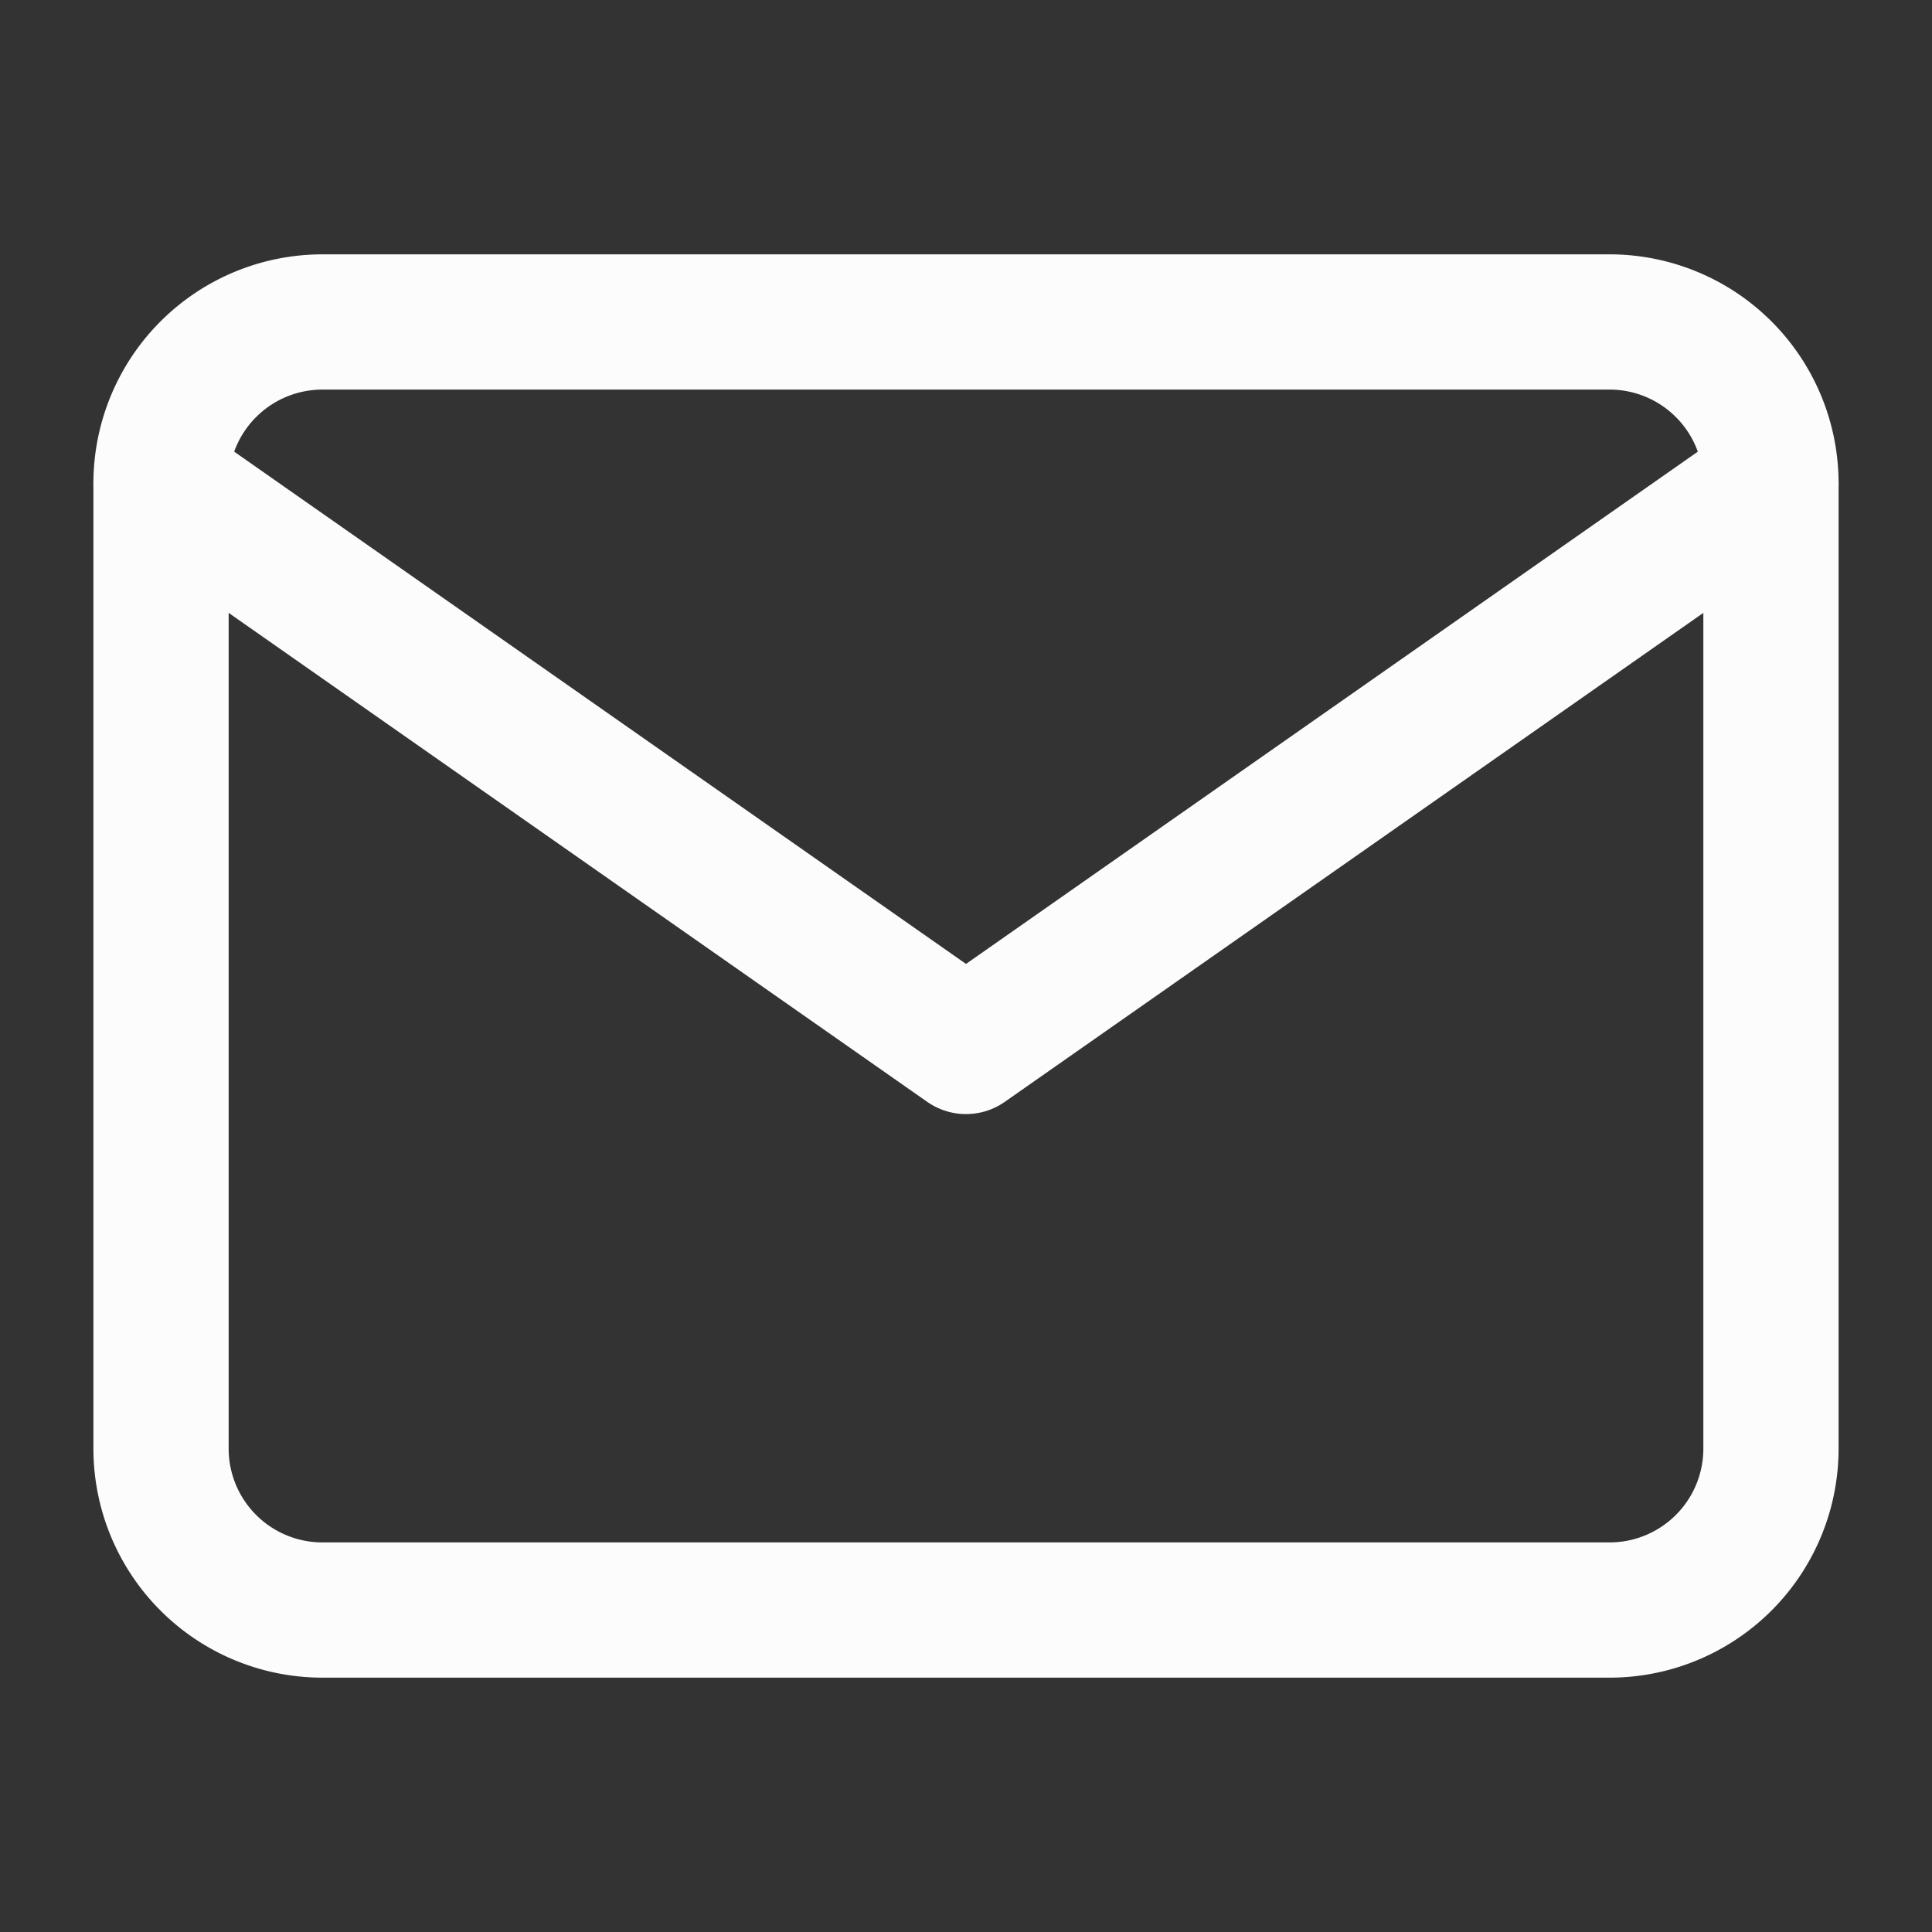
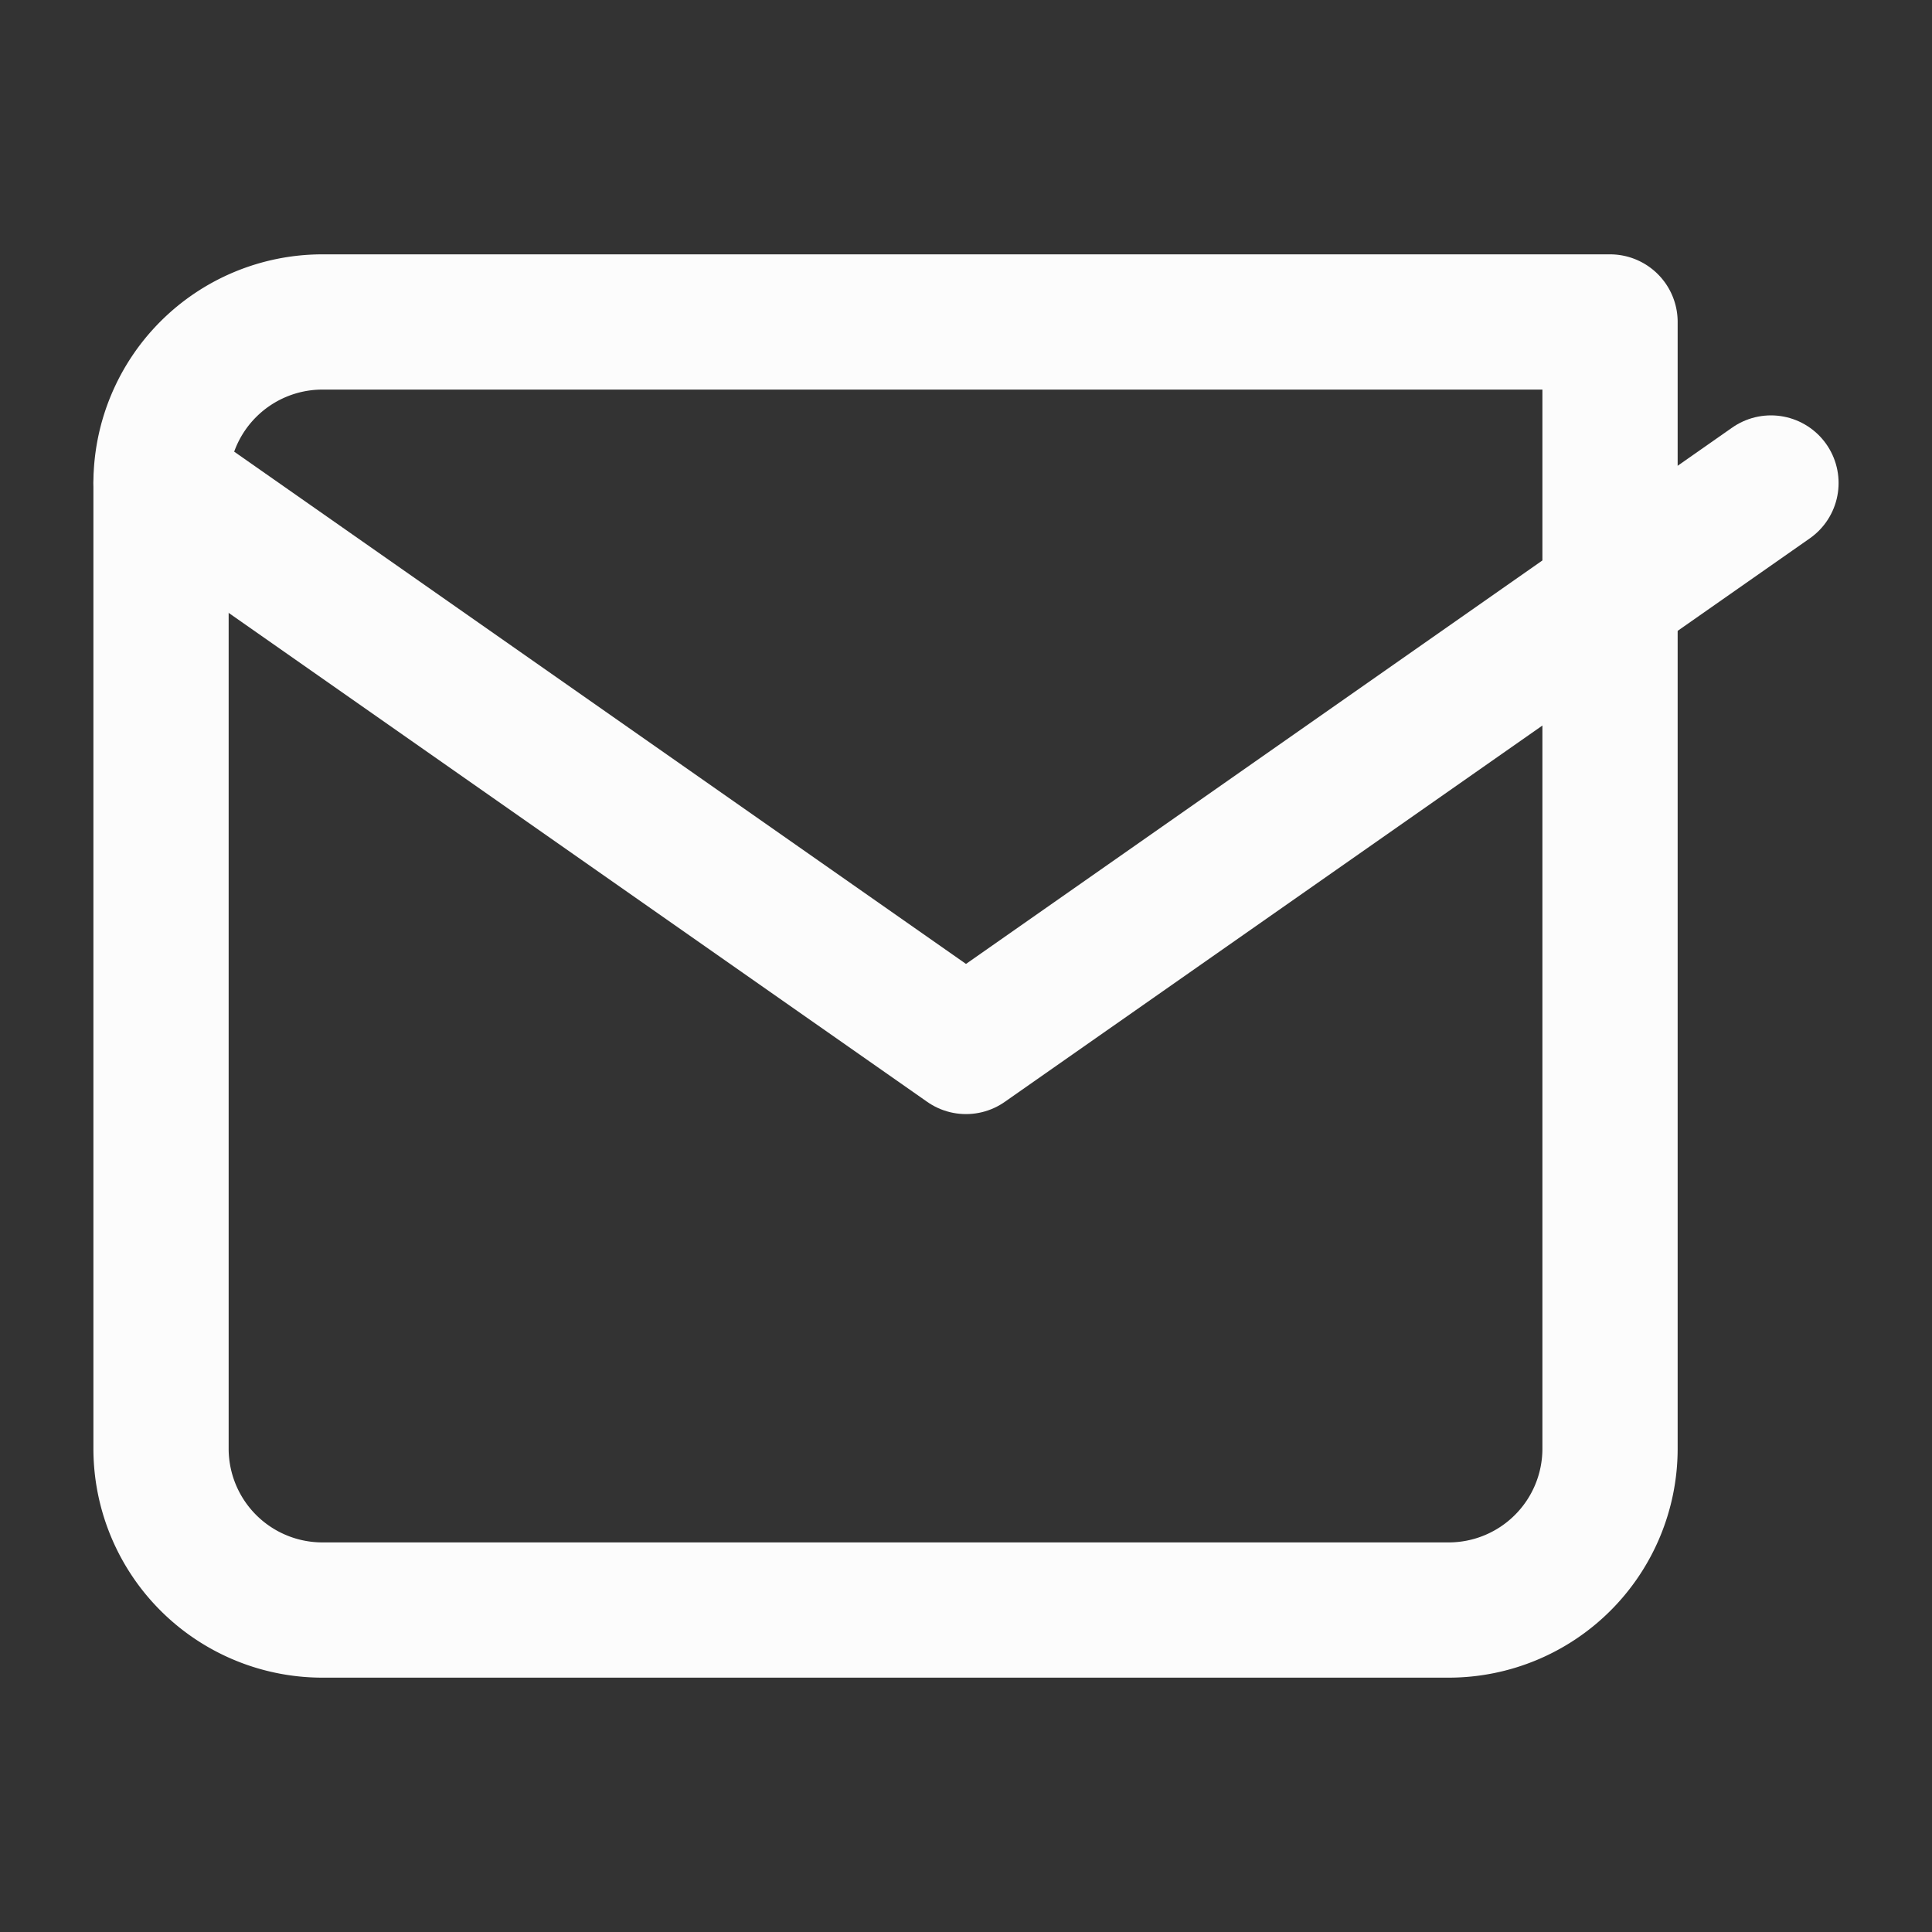
<svg xmlns="http://www.w3.org/2000/svg" id="Icon" width="20" height="20" viewBox="0 0 20 20">
  <rect x="0" y="0" width="20" height="20" fill="#333333" stroke="none" />
-   <rect id="Area" width="20" height="20" fill="#fcfcfc" opacity="0" />
  <g id="Icon-2" data-name="Icon" transform="translate(1.76 0.833)">
-     <path id="Path" d="M3.333,3.333H16.667A1.671,1.671,0,0,1,18.333,5V15a1.671,1.671,0,0,1-1.666,1.667H3.333A1.671,1.671,0,0,1,1.667,15V5A1.671,1.671,0,0,1,3.333,3.333Z" transform="translate(-1.76 -0.833)" fill="none" stroke="#fcfcfc" stroke-linecap="round" stroke-linejoin="round" stroke-width="1.4" />
+     <path id="Path" d="M3.333,3.333H16.667V15a1.671,1.671,0,0,1-1.666,1.667H3.333A1.671,1.671,0,0,1,1.667,15V5A1.671,1.671,0,0,1,3.333,3.333Z" transform="translate(-1.76 -0.833)" fill="none" stroke="#fcfcfc" stroke-linecap="round" stroke-linejoin="round" stroke-width="1.4" />
    <path id="Path-2" data-name="Path" d="M18.333,5,10,10.833,1.667,5" transform="translate(-1.76 -0.833)" fill="none" stroke="#fcfcfc" stroke-linecap="round" stroke-linejoin="round" stroke-width="1.4" />
  </g>
</svg>